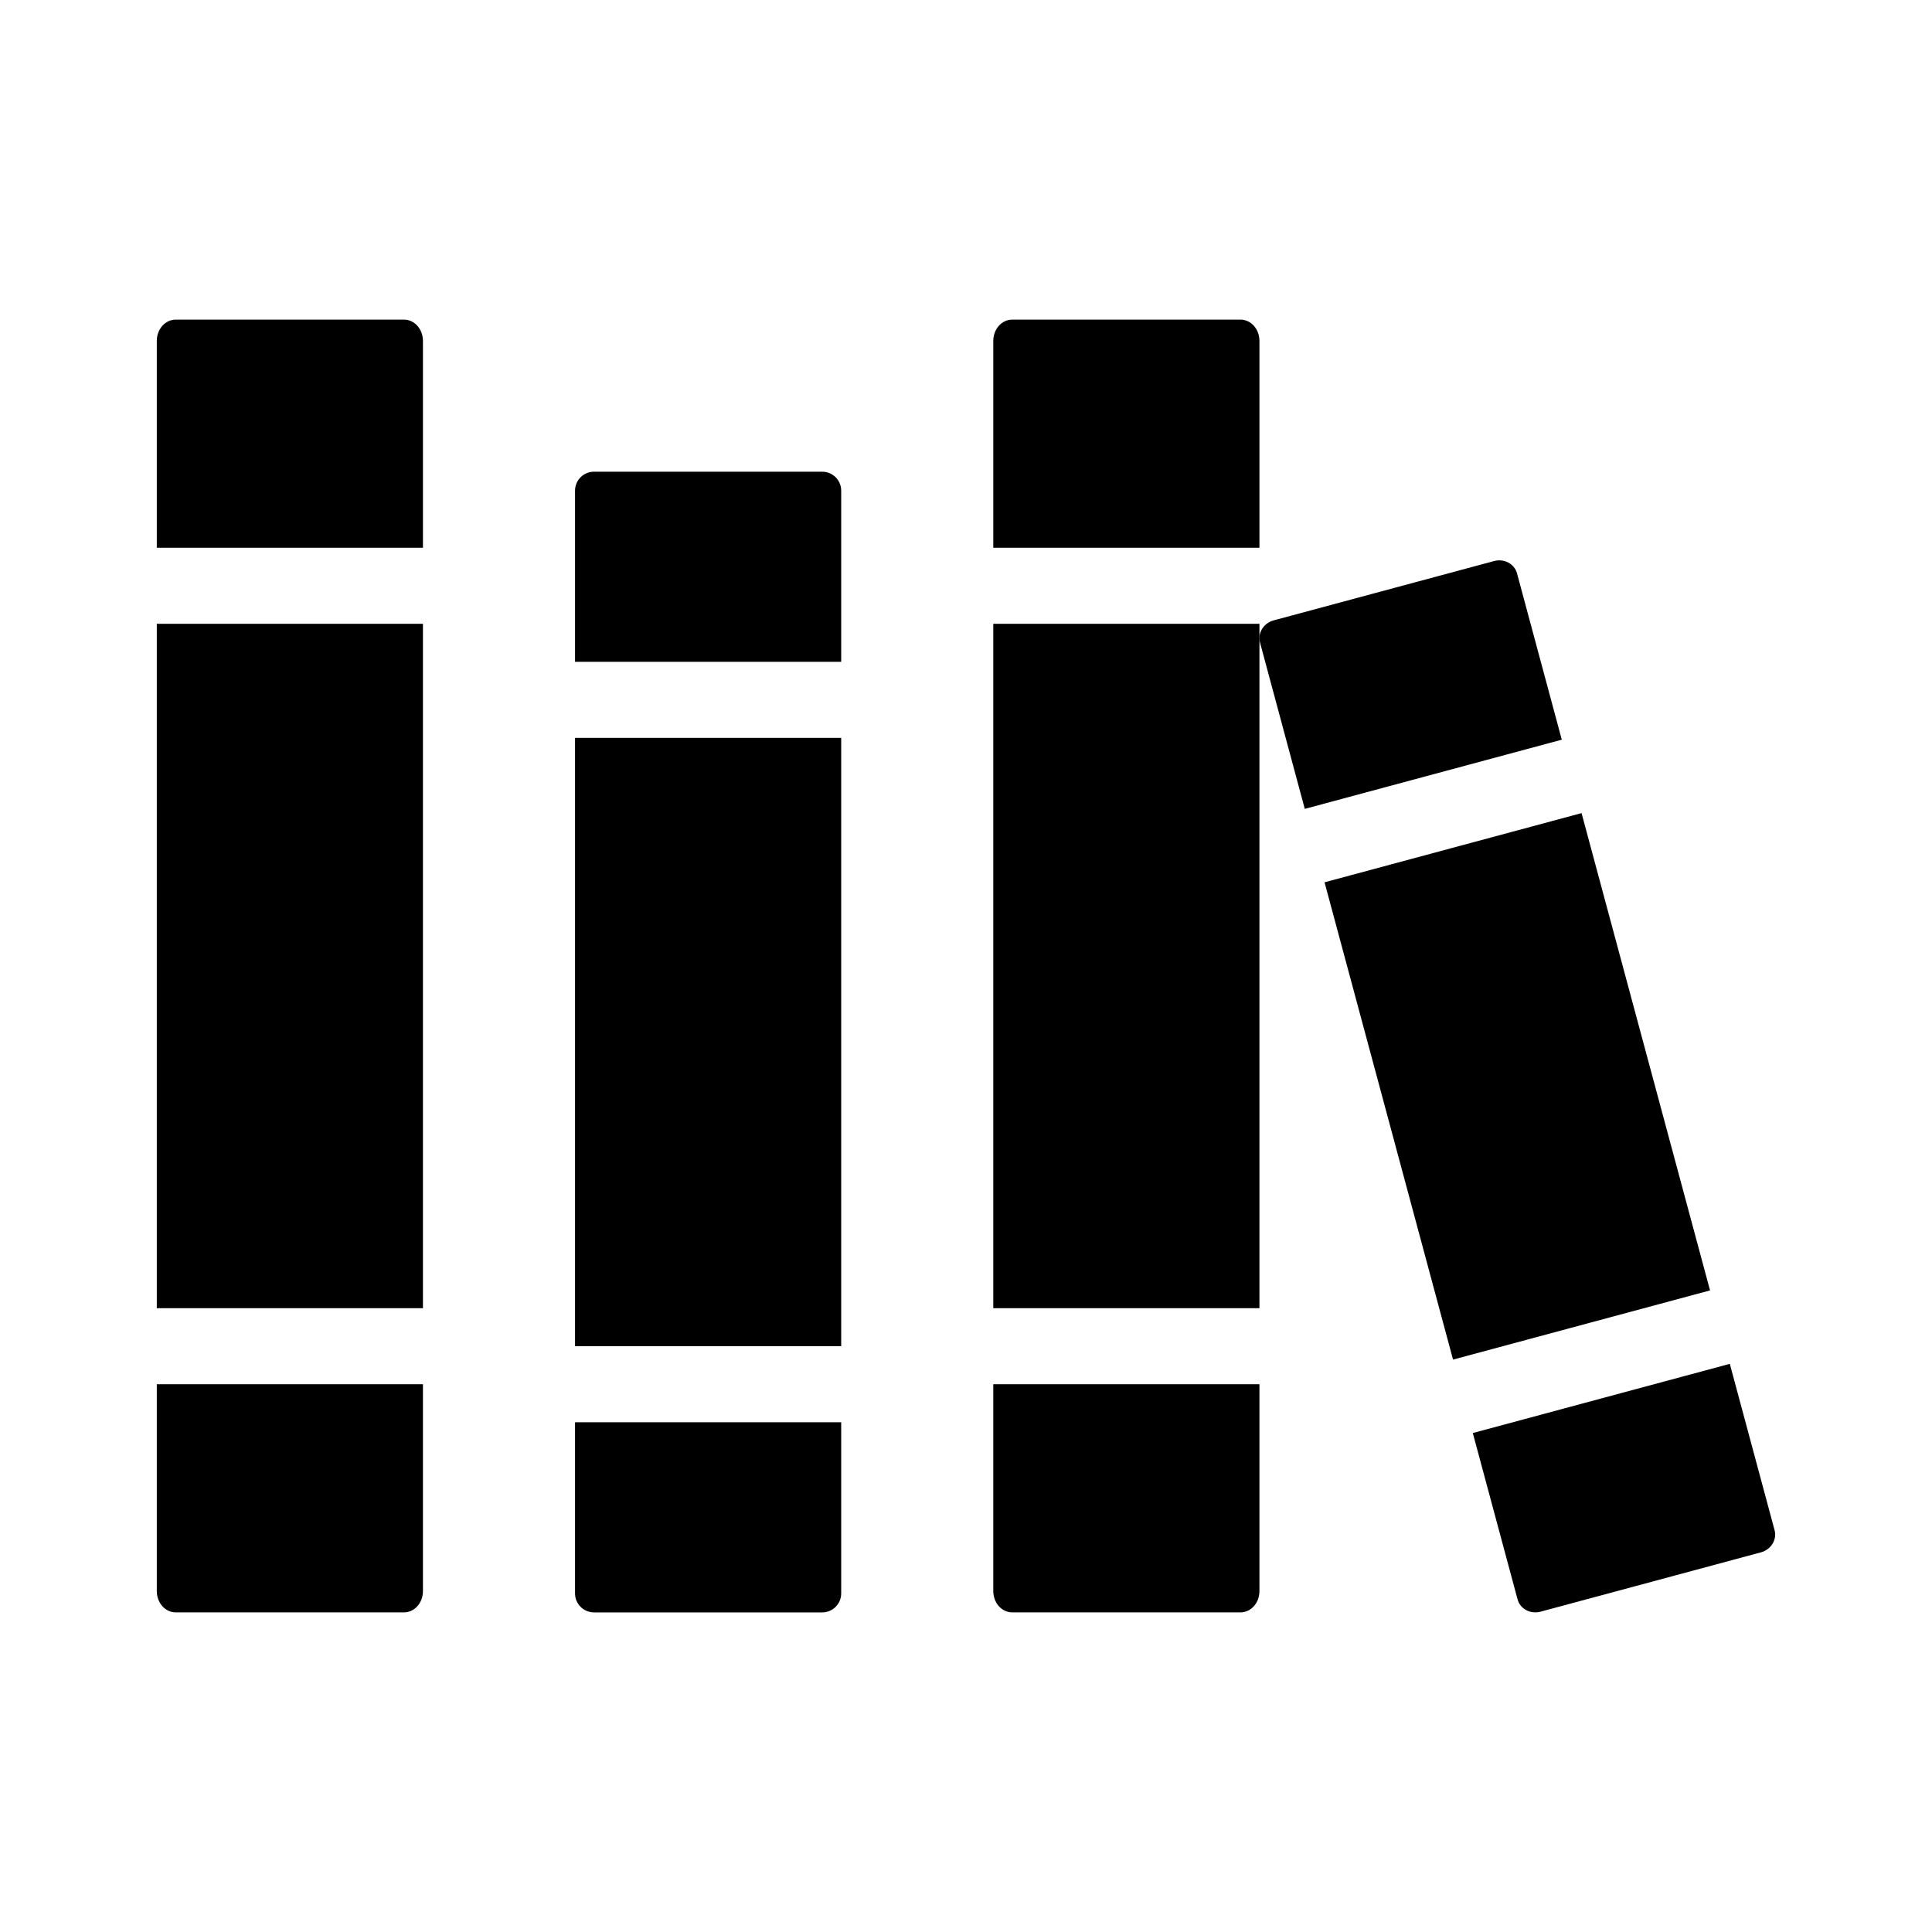
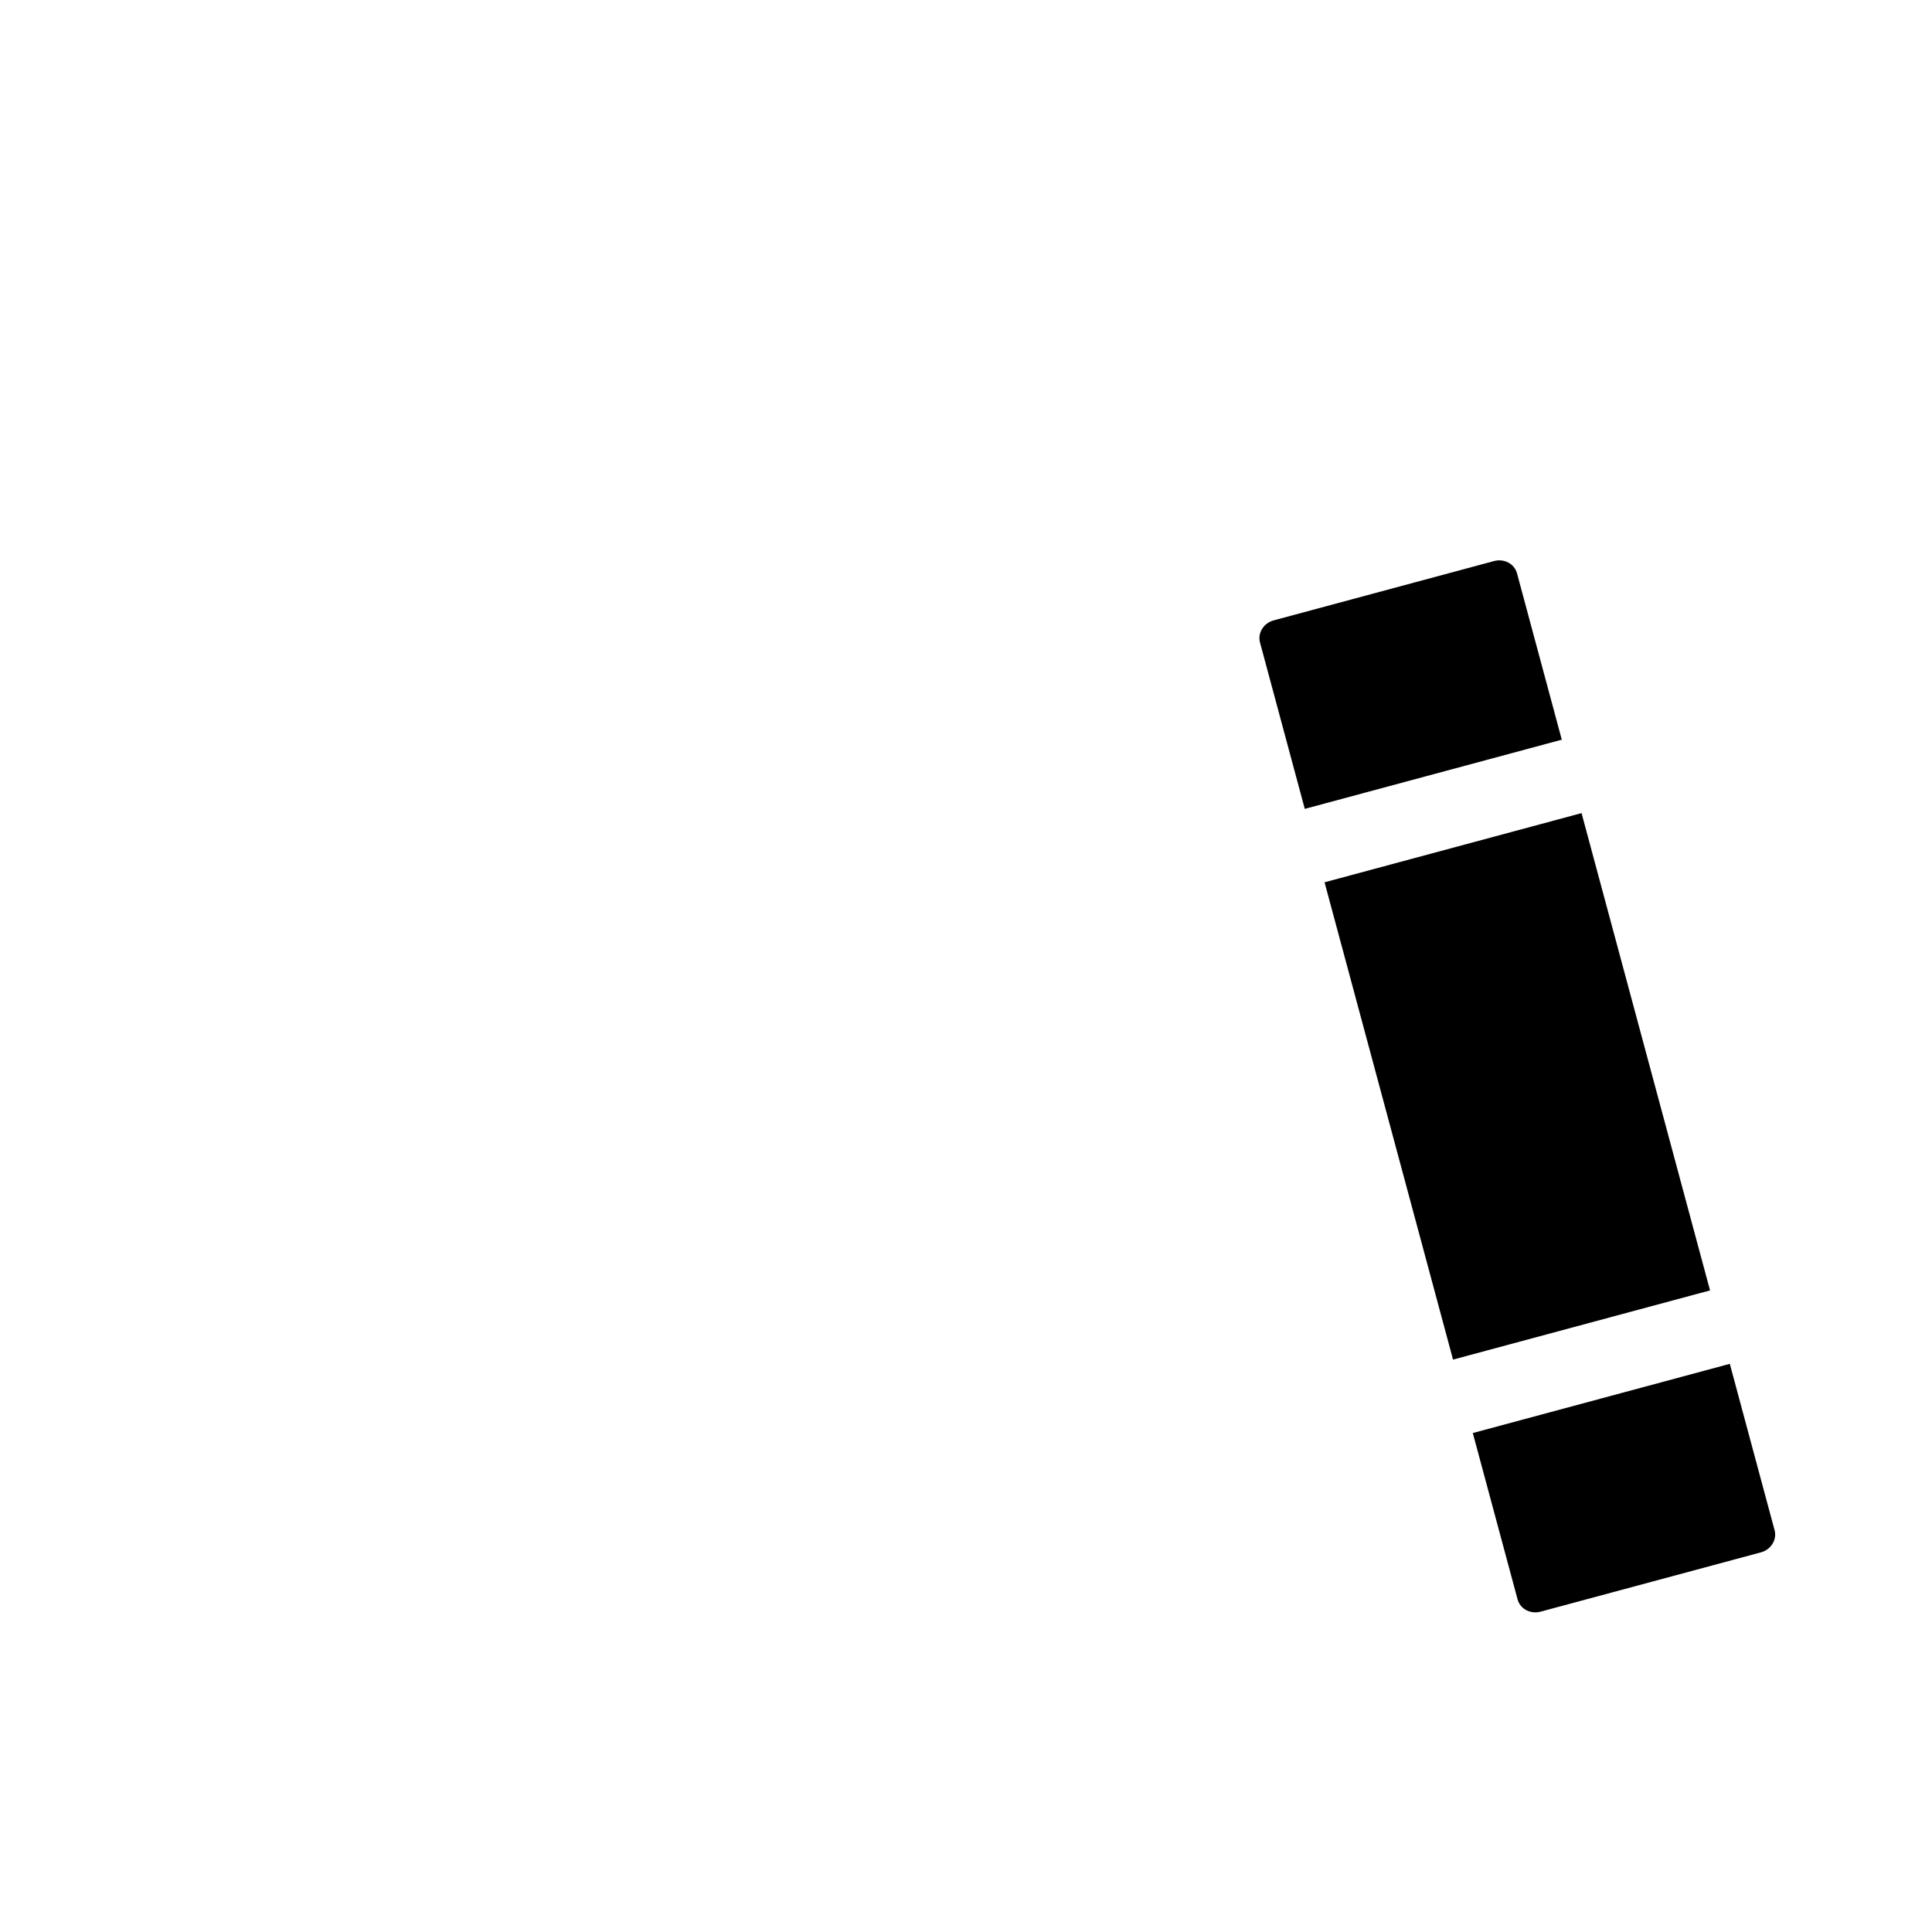
<svg xmlns="http://www.w3.org/2000/svg" fill="#000000" width="800px" height="800px" version="1.1" viewBox="144 144 512 512">
  <g>
-     <path d="m190.59 228.7c-2.793 0-5.039 2.492-5.039 5.668v54.789h70.535v-54.789c0-3.176-2.246-5.668-5.039-5.668zm221.68 0c-2.793 0-5.039 2.492-5.039 5.668v54.789h70.535v-54.789c0-3.176-2.246-5.668-5.039-5.668zm-110.84 40.305c-2.793 0-5.039 2.246-5.039 5.039v45.344h70.535v-45.344c0-2.793-2.246-5.039-5.039-5.039zm-115.88 40.305v181.37h70.535v-181.37zm221.68 0v181.37h70.535v-181.37zm-110.84 30.23v161.22h70.535v-161.22zm-110.84 171.3v54.789c0 3.176 2.246 5.668 5.039 5.668h60.457c2.793 0 5.039-2.492 5.039-5.668v-54.789zm221.68 0v54.789c0 3.176 2.246 5.668 5.039 5.668h60.457c2.793 0 5.039-2.492 5.039-5.668v-54.789zm-110.84 10.078v45.344c0 2.793 2.246 5.039 5.039 5.039h60.457c2.793 0 5.039-2.246 5.039-5.039v-45.344z" />
    <path d="m481.55 308.4c-2.695 0.727-4.312 3.359-3.637 5.871l11.867 44.09 68.109-18.336-11.867-44.09c-0.676-2.508-3.398-3.977-6.094-3.25zm13.469 69.418 34.051 126.49 68.109-18.336-34.051-126.49zm39.289 145.95 11.867 44.09c0.676 2.508 3.398 3.977 6.094 3.25l58.379-15.715c2.695-0.727 4.312-3.359 3.637-5.871l-11.867-44.09z" />
  </g>
</svg>